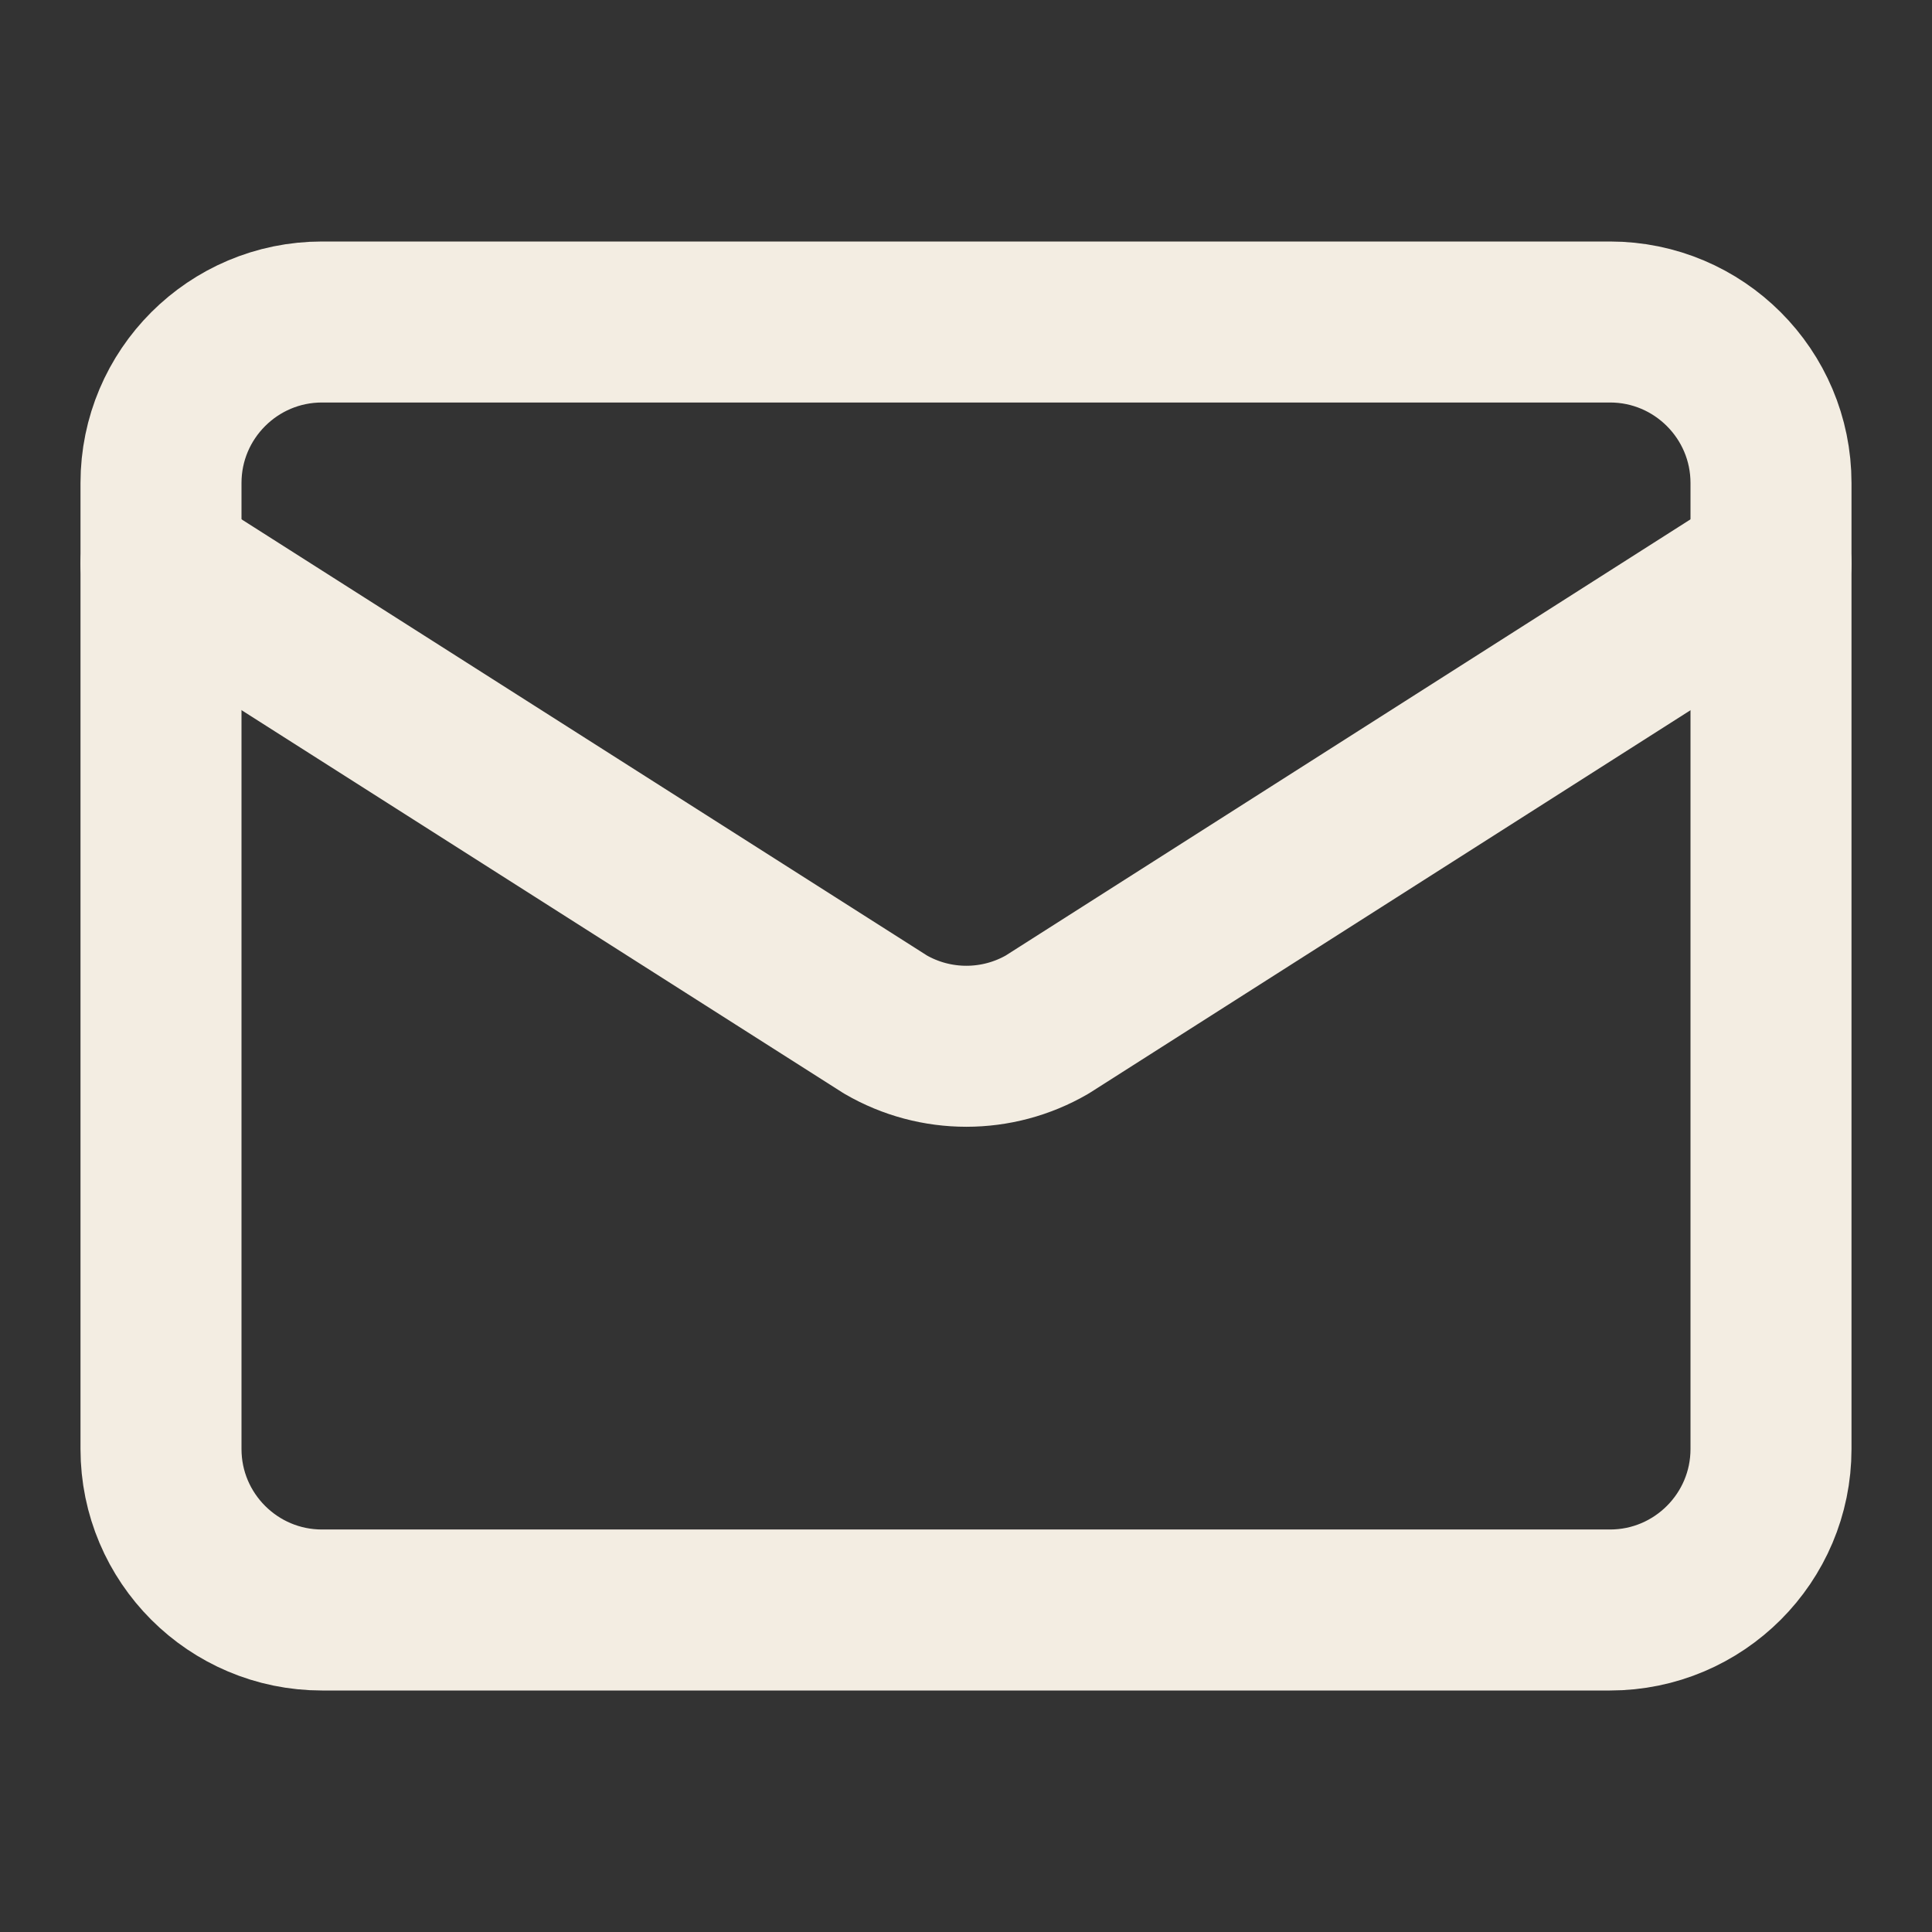
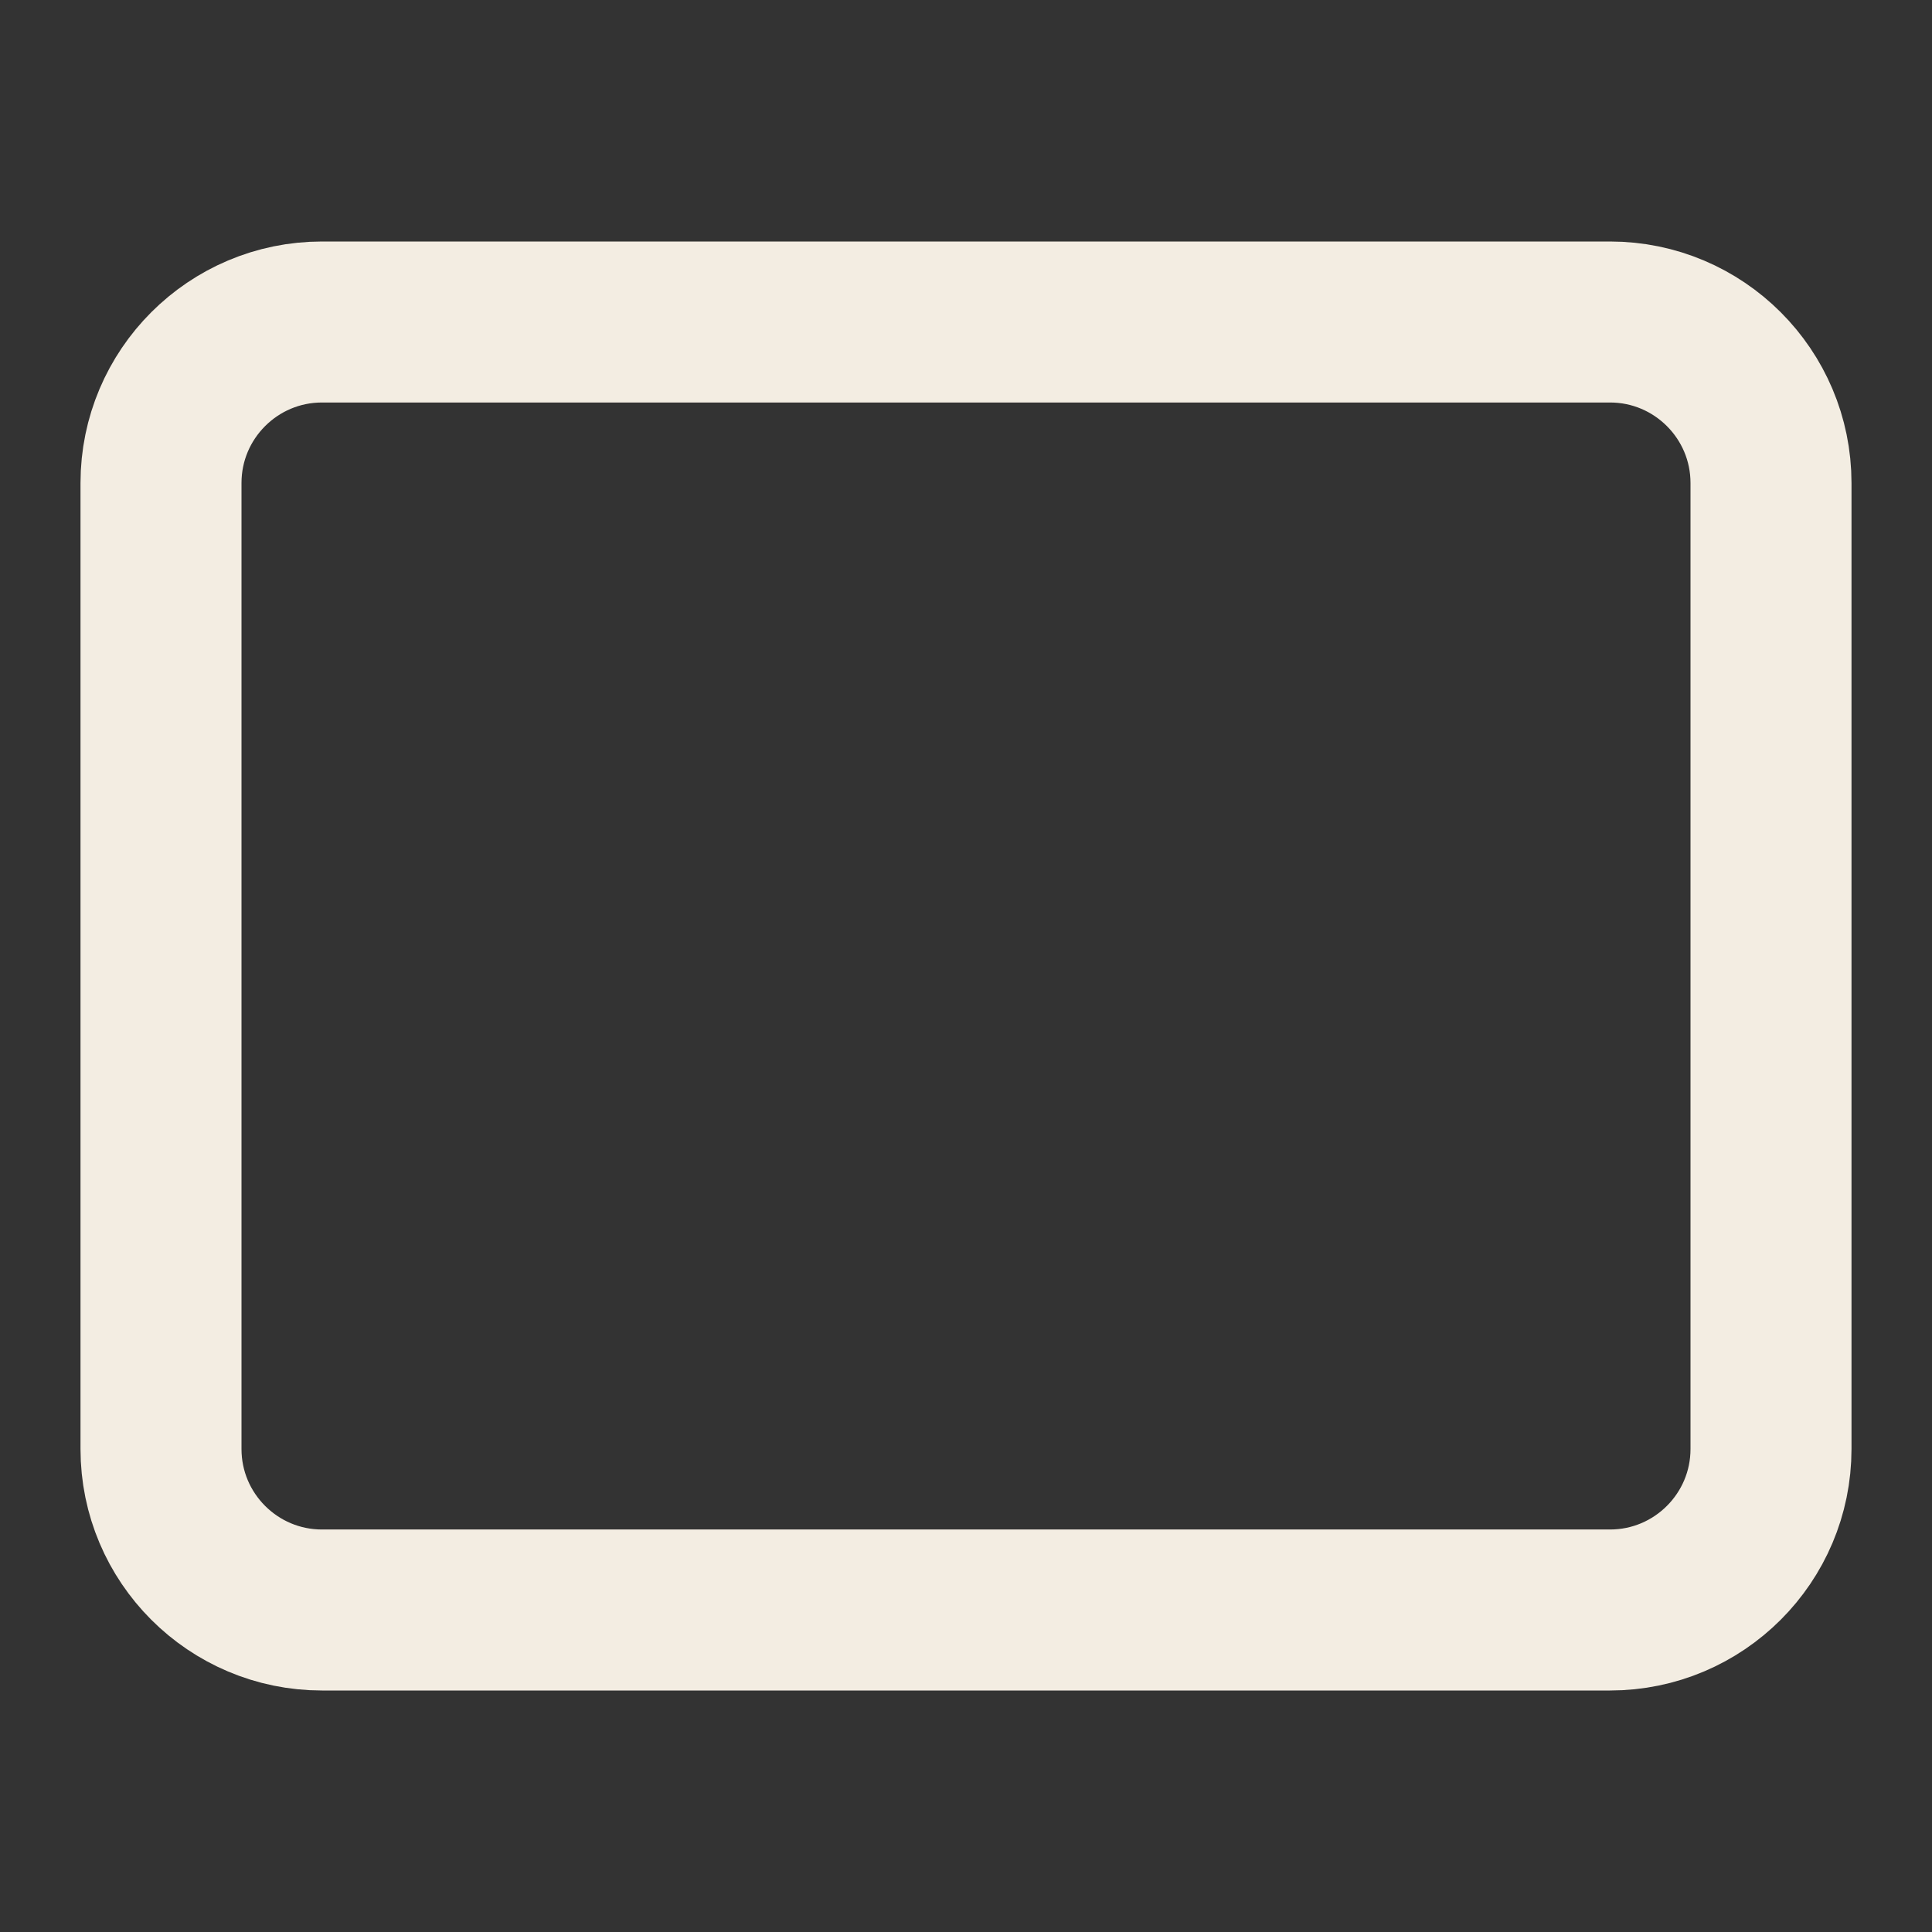
<svg xmlns="http://www.w3.org/2000/svg" width="100%" height="100%" viewBox="0 0 96 96" version="1.1" xml:space="preserve" style="fill-rule:evenodd;clip-rule:evenodd;stroke-linecap:round;stroke-linejoin:round;">
  <rect x="0" y="0" width="96" height="96" fill="#333333" stroke="none" />
  <g>
-     <path d="M88,28L52.036,50.908C49.555,52.349 46.481,52.349 44,50.908L8,28" style="fill:none;fill-rule:nonzero;stroke:rgb(243,237,226);stroke-width:8px;" />
    <path d="M88,24C88,19.585 84.415,16 80,16L16,16C11.585,16 8,19.585 8,24L8,72C8,76.415 11.585,80 16,80L80,80C84.415,80 88,76.415 88,72L88,24Z" style="fill:none;stroke:rgb(243,237,226);stroke-width:8px;" />
  </g>
</svg>